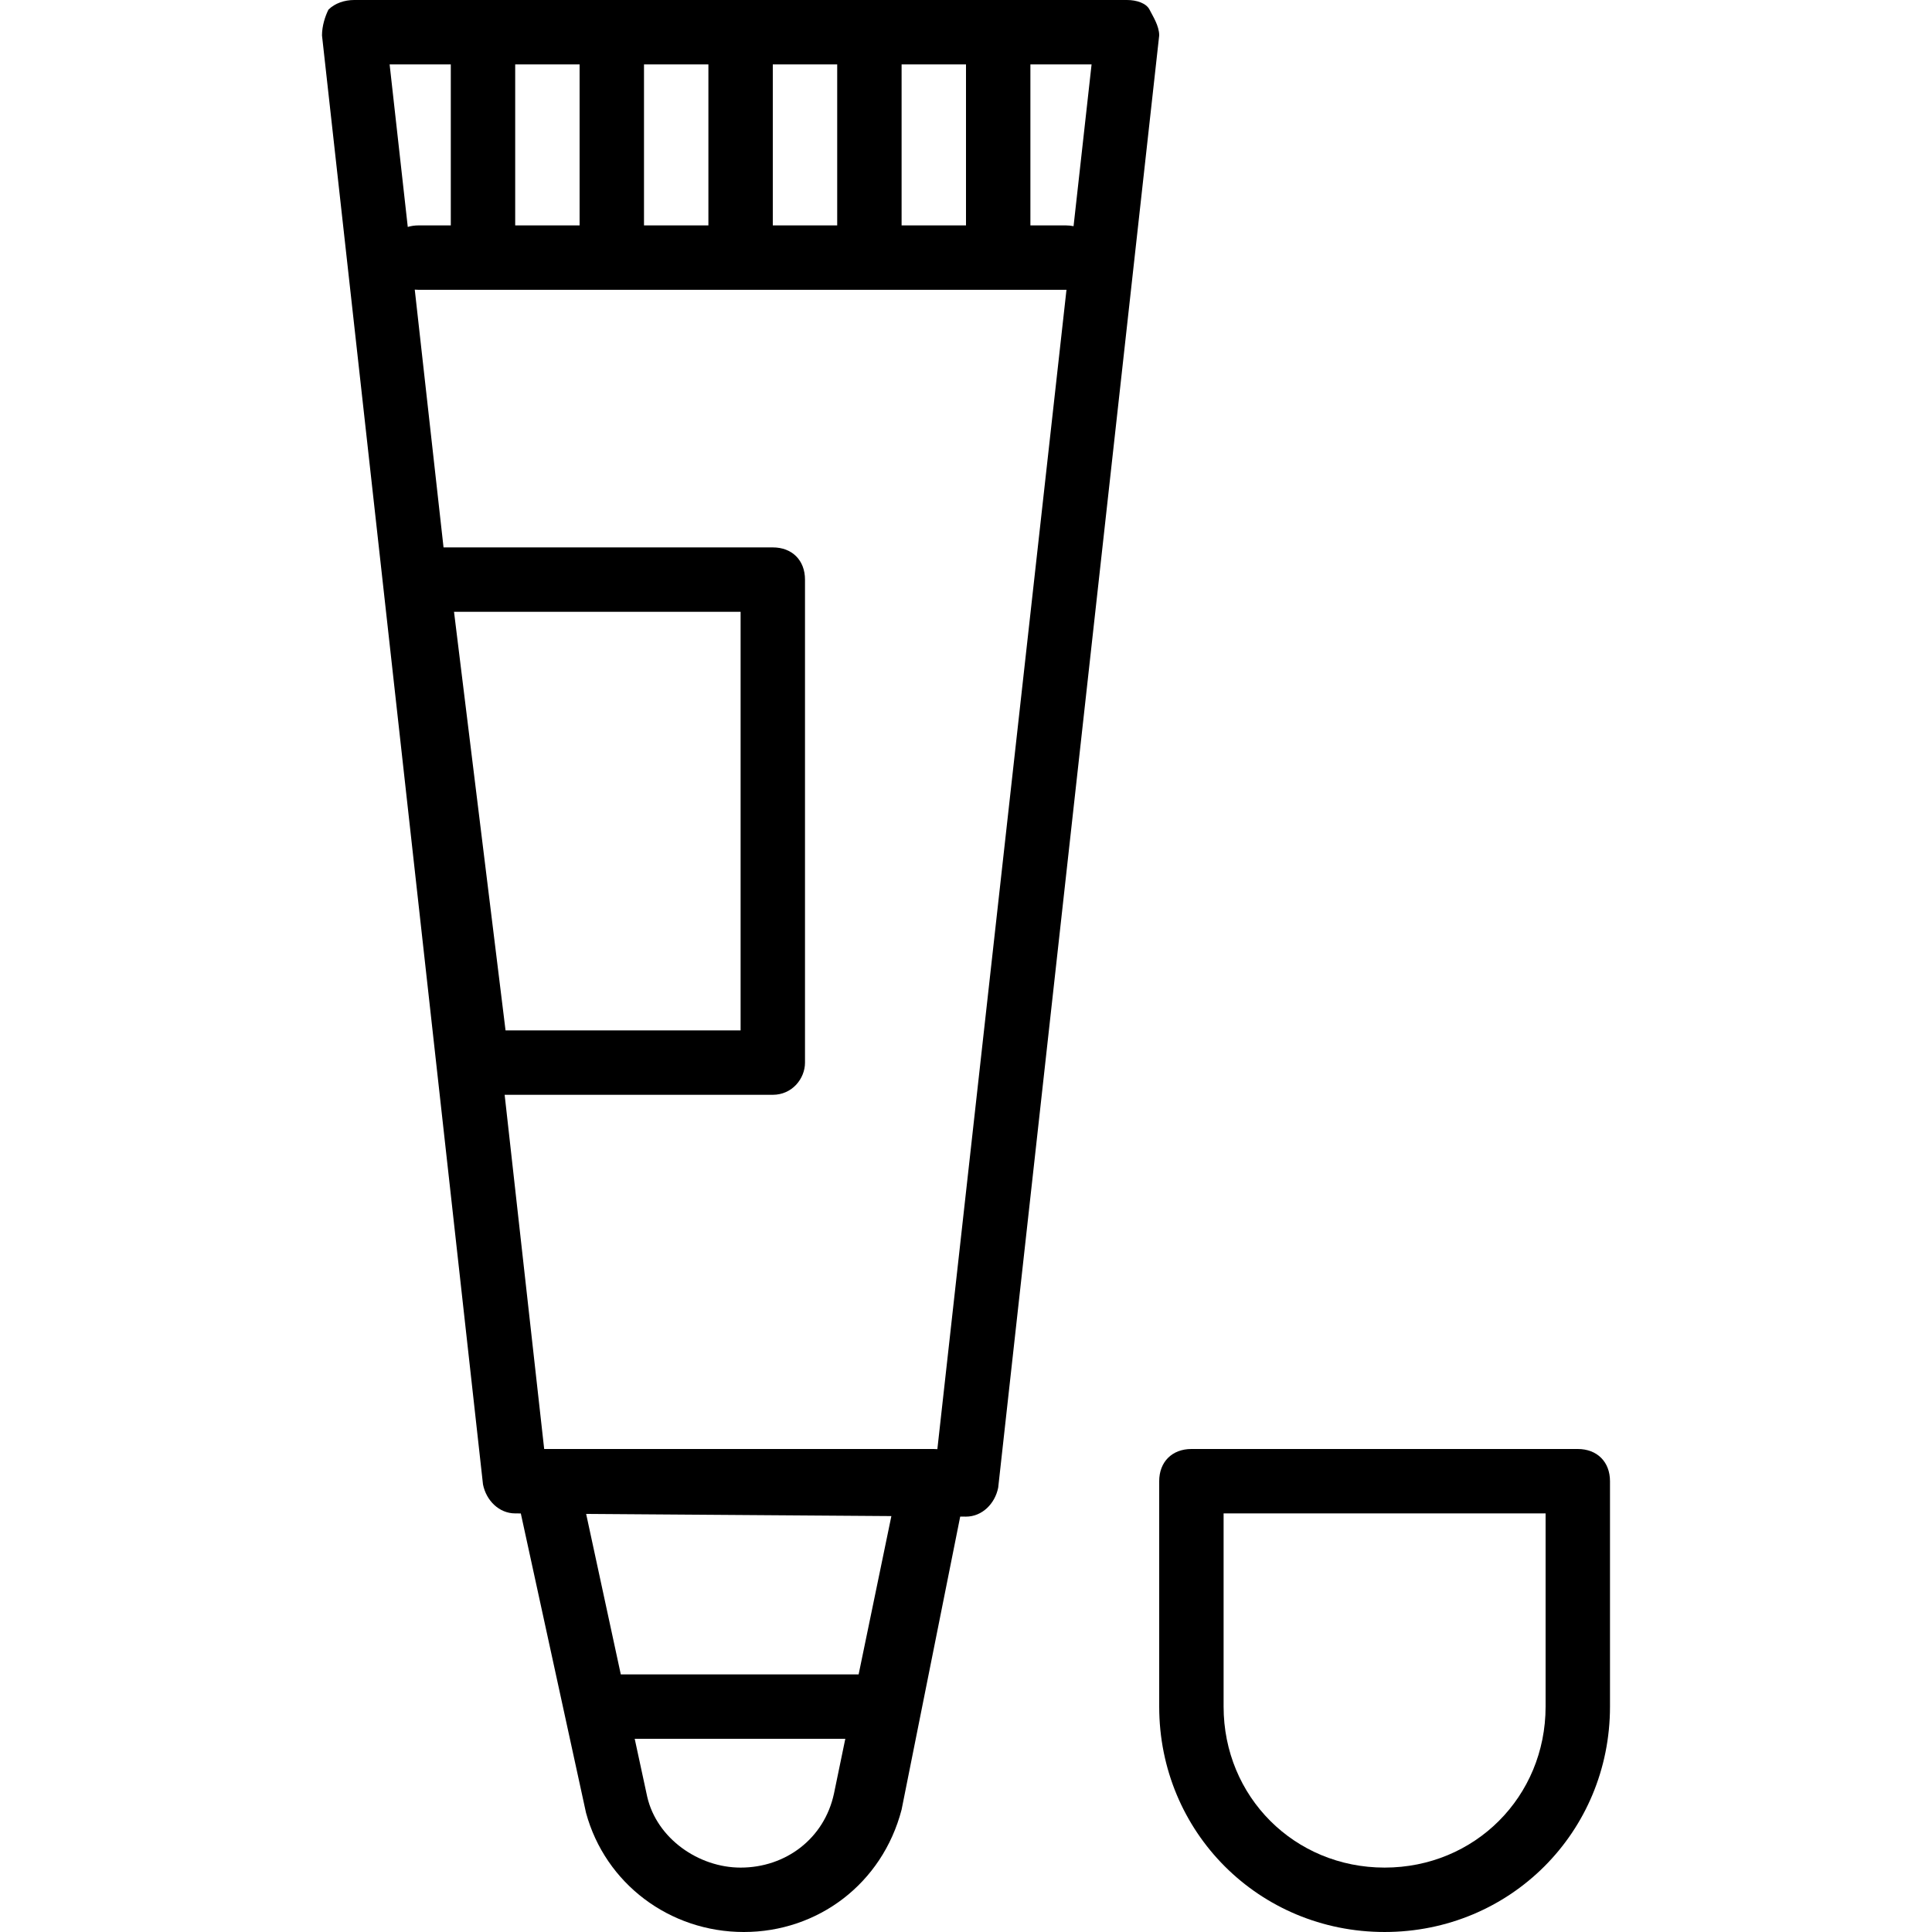
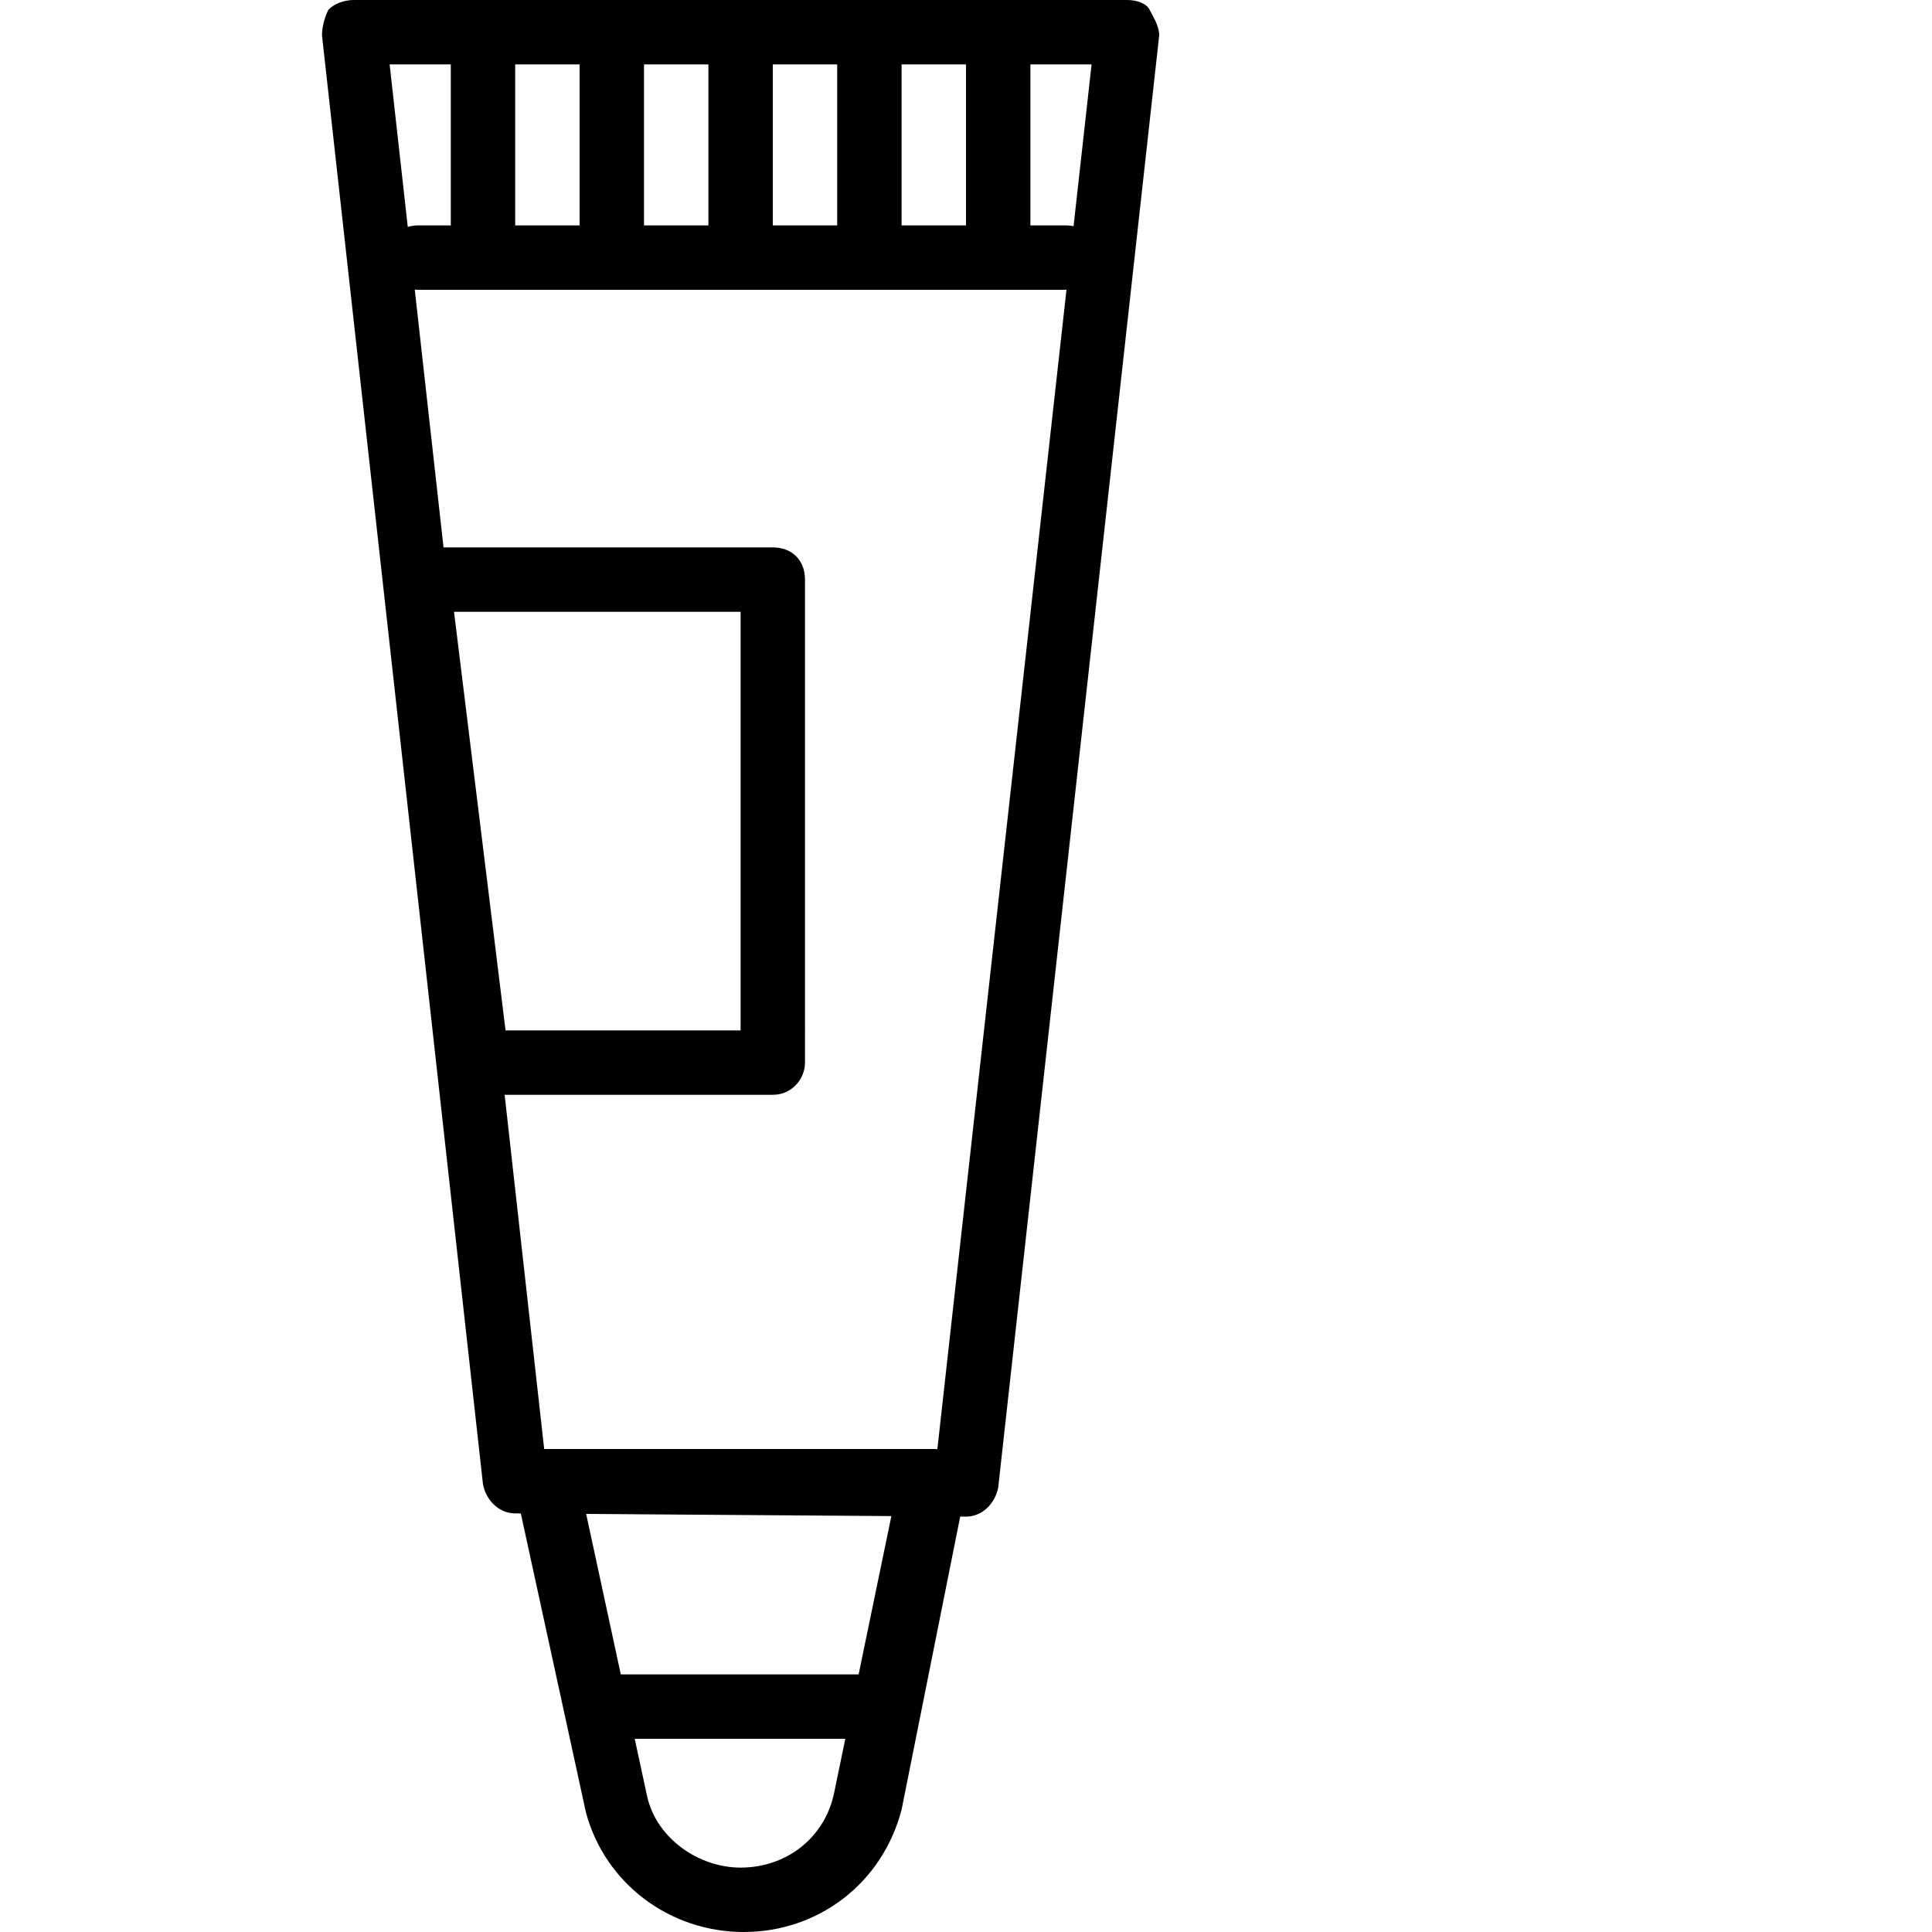
<svg xmlns="http://www.w3.org/2000/svg" version="1.1" id="Layer_1" x="0px" y="0px" viewBox="0 0 503.607 503.607" style="enable-background:new 0 0 503.607 503.607;" xml:space="preserve">
  <g transform="translate(1 1)">
    <g>
      <g>
        <path d="M298.646,1.518C297.807-0.161,295.288-1,292.77-1H91.328c-2.518,0-5.036,0.839-6.715,2.518     c-0.839,1.679-1.679,4.197-1.679,6.715l41.967,377.705c0.839,4.197,4.197,7.554,8.393,7.554l1.465,0.01l17.001,78.049     c5.036,18.466,21.823,31.056,41.128,31.056s36.092-12.59,41.128-31.895l15.278-76.391l1.509,0.011     c4.197,0,7.554-3.357,8.393-7.554L301.164,8.233C301.164,5.715,299.485,3.197,298.646,1.518z M278.841,57.956     c-0.638-0.128-1.309-0.202-2.018-0.202h-9.233V15.787h15.948L278.841,57.956z M234.016,57.754V15.787h16.787v41.967H234.016z      M200.443,57.754V15.787h16.787v41.967H200.443z M166.869,57.754V15.787h16.787v41.967H166.869z M133.295,57.754V15.787h16.787     v41.967H133.295z M116.508,15.787v41.967h-8.393c-1.016,0-1.959,0.143-2.824,0.402l-4.73-42.369H116.508z M192.049,485.82     c-10.911,0-21.823-7.554-24.341-18.466l-3.262-15.108h54.896l-2.952,14.269C213.872,478.266,203.8,485.82,192.049,485.82z      M222.815,435.459h-61.994l-9.033-41.835l79.564,0.568L222.815,435.459z M243.338,376.745c-0.308-0.027-0.618-0.04-0.928-0.04     H141.689c-0.026,0-0.052,0.006-0.079,0.006l-0.761-0.006l-10.306-92.328h69.9c5.036,0,8.393-4.197,8.393-8.393V150.082     c0-5.036-3.357-8.393-8.393-8.393h-85.828l-7.501-67.196c0.326,0.03,0.659,0.049,1.001,0.049h168.708     c0.057,0,0.115-0.007,0.172-0.009L243.338,376.745z M117.348,158.475h74.702V267.59h-61.272L117.348,158.475z" />
-         <path d="M410.279,376.705H309.557c-5.036,0-8.393,3.357-8.393,8.393v58.754c0,32.734,26.02,58.754,58.754,58.754     s58.754-26.02,58.754-58.754v-58.754C418.672,380.062,415.315,376.705,410.279,376.705z M401.885,443.852     c0,23.502-18.466,41.967-41.967,41.967s-41.967-18.466-41.967-41.967v-50.361h83.934V443.852z" />
      </g>
    </g>
  </g>
  <g>
</g>
  <g>
</g>
  <g>
</g>
  <g>
</g>
  <g>
</g>
  <g>
</g>
  <g>
</g>
  <g>
</g>
  <g>
</g>
  <g>
</g>
  <g>
</g>
  <g>
</g>
  <g>
</g>
  <g>
</g>
  <g>
</g>
</svg>